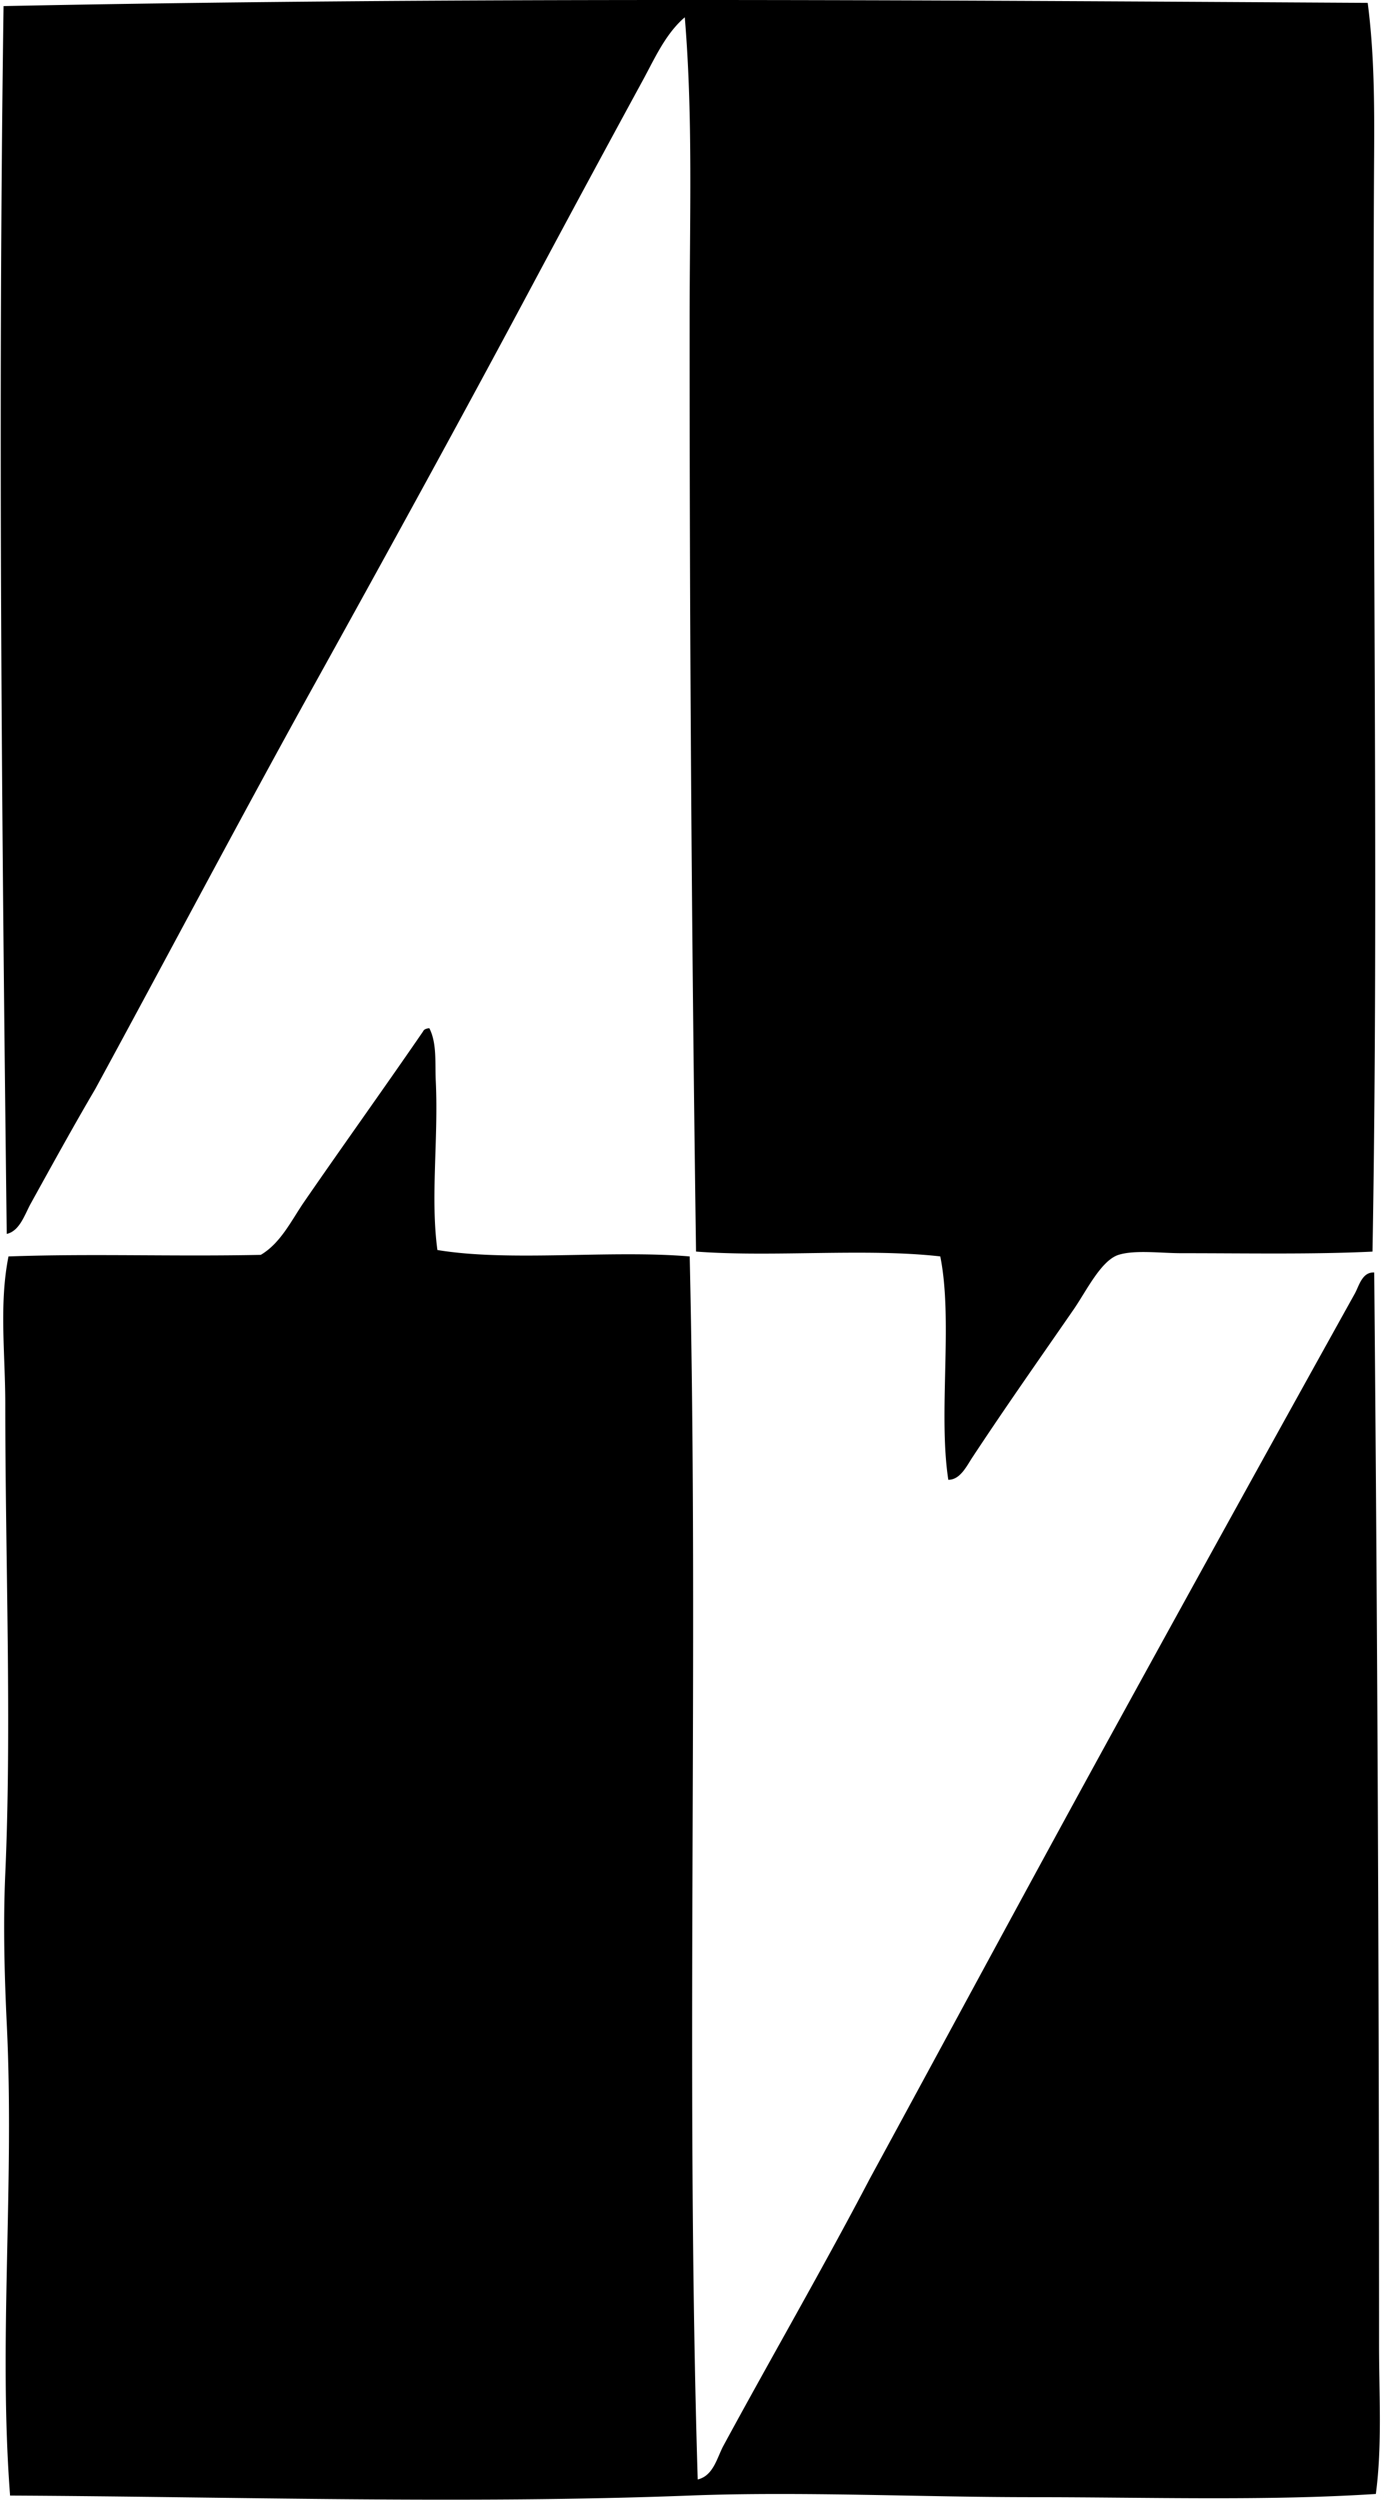
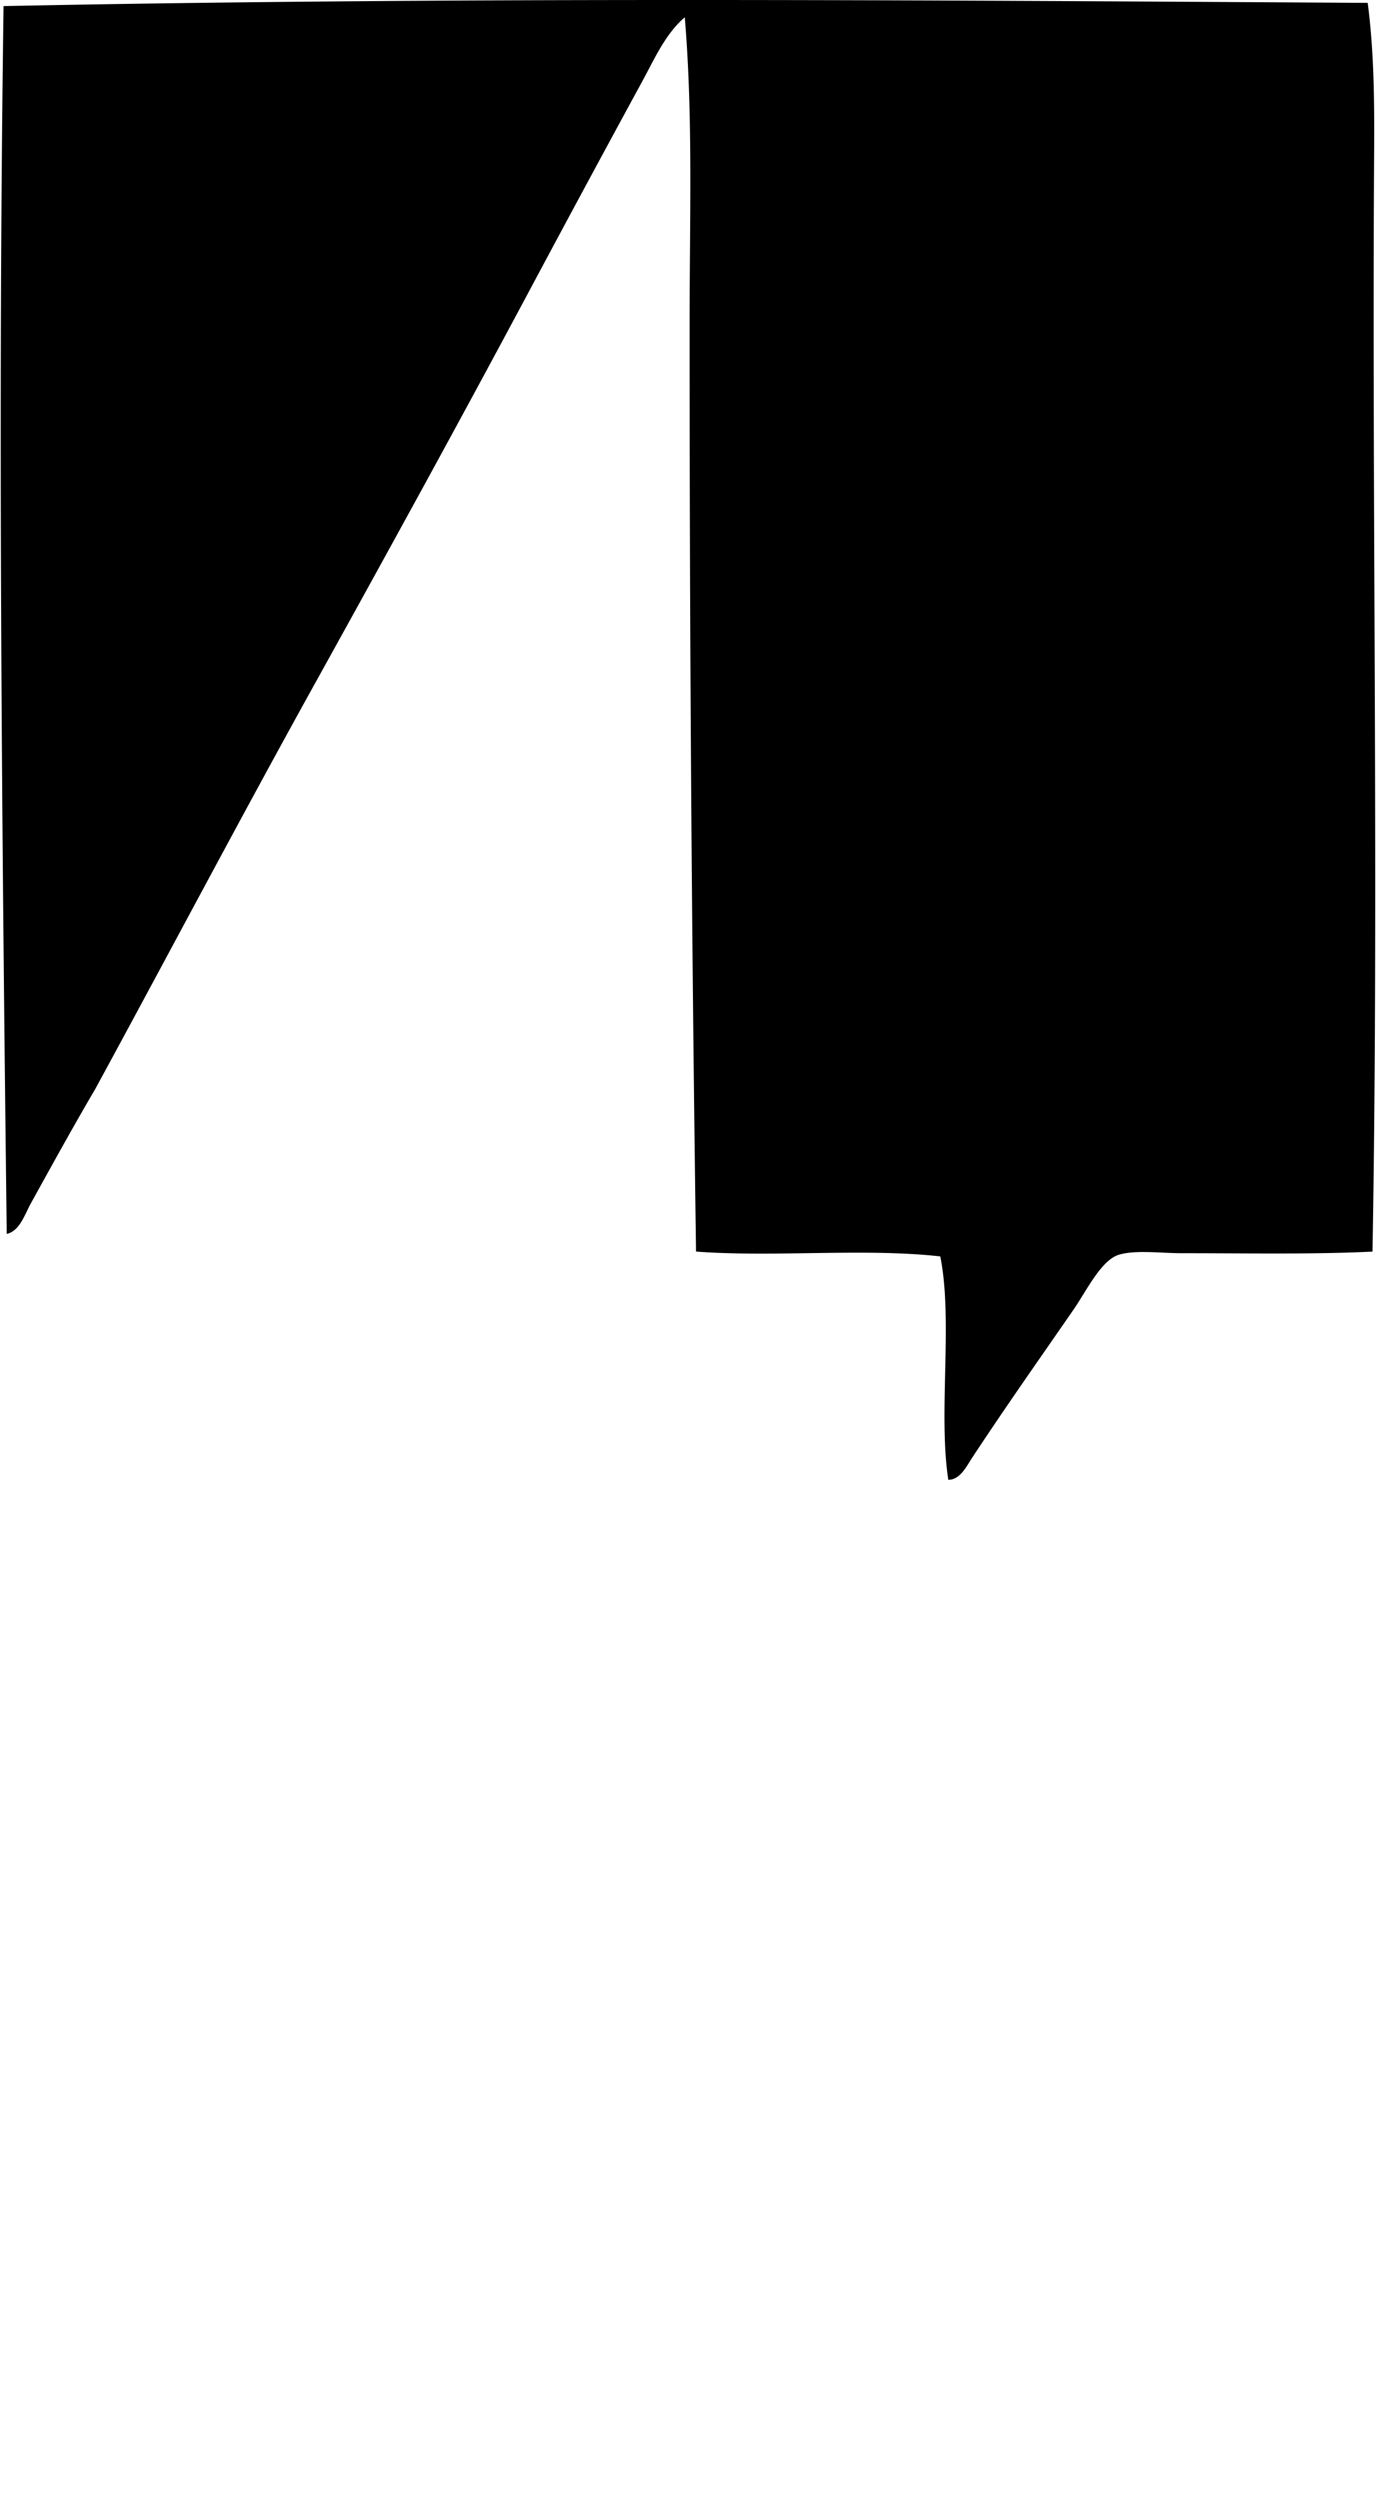
<svg xmlns="http://www.w3.org/2000/svg" width="111" height="200" fill="none" viewBox="0 0 111 200">
  <path fill="#000" fill-rule="evenodd" d="M109.455.23c.524 3.976.54 8.142.514 12.215-.183 28.06.379 58.792-.13 87.695-4.81.233-10.087.127-15.302.127-1.636 0-3.7-.28-5.015.13-1.407.443-2.576 2.889-3.599 4.37-2.872 4.156-5.342 7.651-8.101 11.831-.464.705-.983 1.805-1.93 1.799-.821-5.35.39-12.731-.643-17.873-5.966-.678-13.368.08-19.546-.387a5181.1 5181.1 0 0 1-.514-74.322c-.002-8.229.281-16.434-.387-24.432-1.537 1.32-2.395 3.27-3.342 5.014a2396.891 2396.891 0 0 0-8.743 16.204c-5.759 10.791-11.655 21.52-17.616 32.274C19.244 65.444 13.478 76.368 7.613 87.15c-1.68 2.852-3.445 6.059-5.144 9.13-.493.89-.883 2.208-1.93 2.444C.147 66.1-.174 32.6.285.487 36.837-.249 73.213.01 109.455.23Z" clip-rule="evenodd" />
-   <path fill="#000" fill-rule="evenodd" d="M34.361 82.268c.618 1.224.443 2.753.514 4.243.22 4.616-.437 9.326.13 13.502 5.87.965 13.816-.029 20.19.514.736 32.2-.35 65.373.643 97.854 1.264-.308 1.54-1.741 2.057-2.701 3.731-6.888 8.006-14.282 11.703-21.344 6.589-12.115 13.235-24.462 19.932-36.647a7613.35 7613.35 0 0 1 18.902-34.204c.32-.575.577-1.736 1.545-1.672.249 27.286.387 57.035.387 85.766 0 4.057.257 8.085-.257 11.96-9.022.575-18.18.257-27.39.257-9.17 0-18.589-.472-27.517-.13-18.07.694-36.284.096-54.393 0-.938-12.278.352-24.739-.257-37.545-.194-4.034-.305-8.213-.127-12.215.522-11.915 0-24.938 0-37.548 0-4.058-.504-8.038.257-11.831 6.813-.243 13.05.022 20.189-.127 1.6-.94 2.462-2.775 3.472-4.243 3.069-4.455 6.387-9.077 9.514-13.63.077-.175.265-.24.506-.26Z" clip-rule="evenodd" />
</svg>